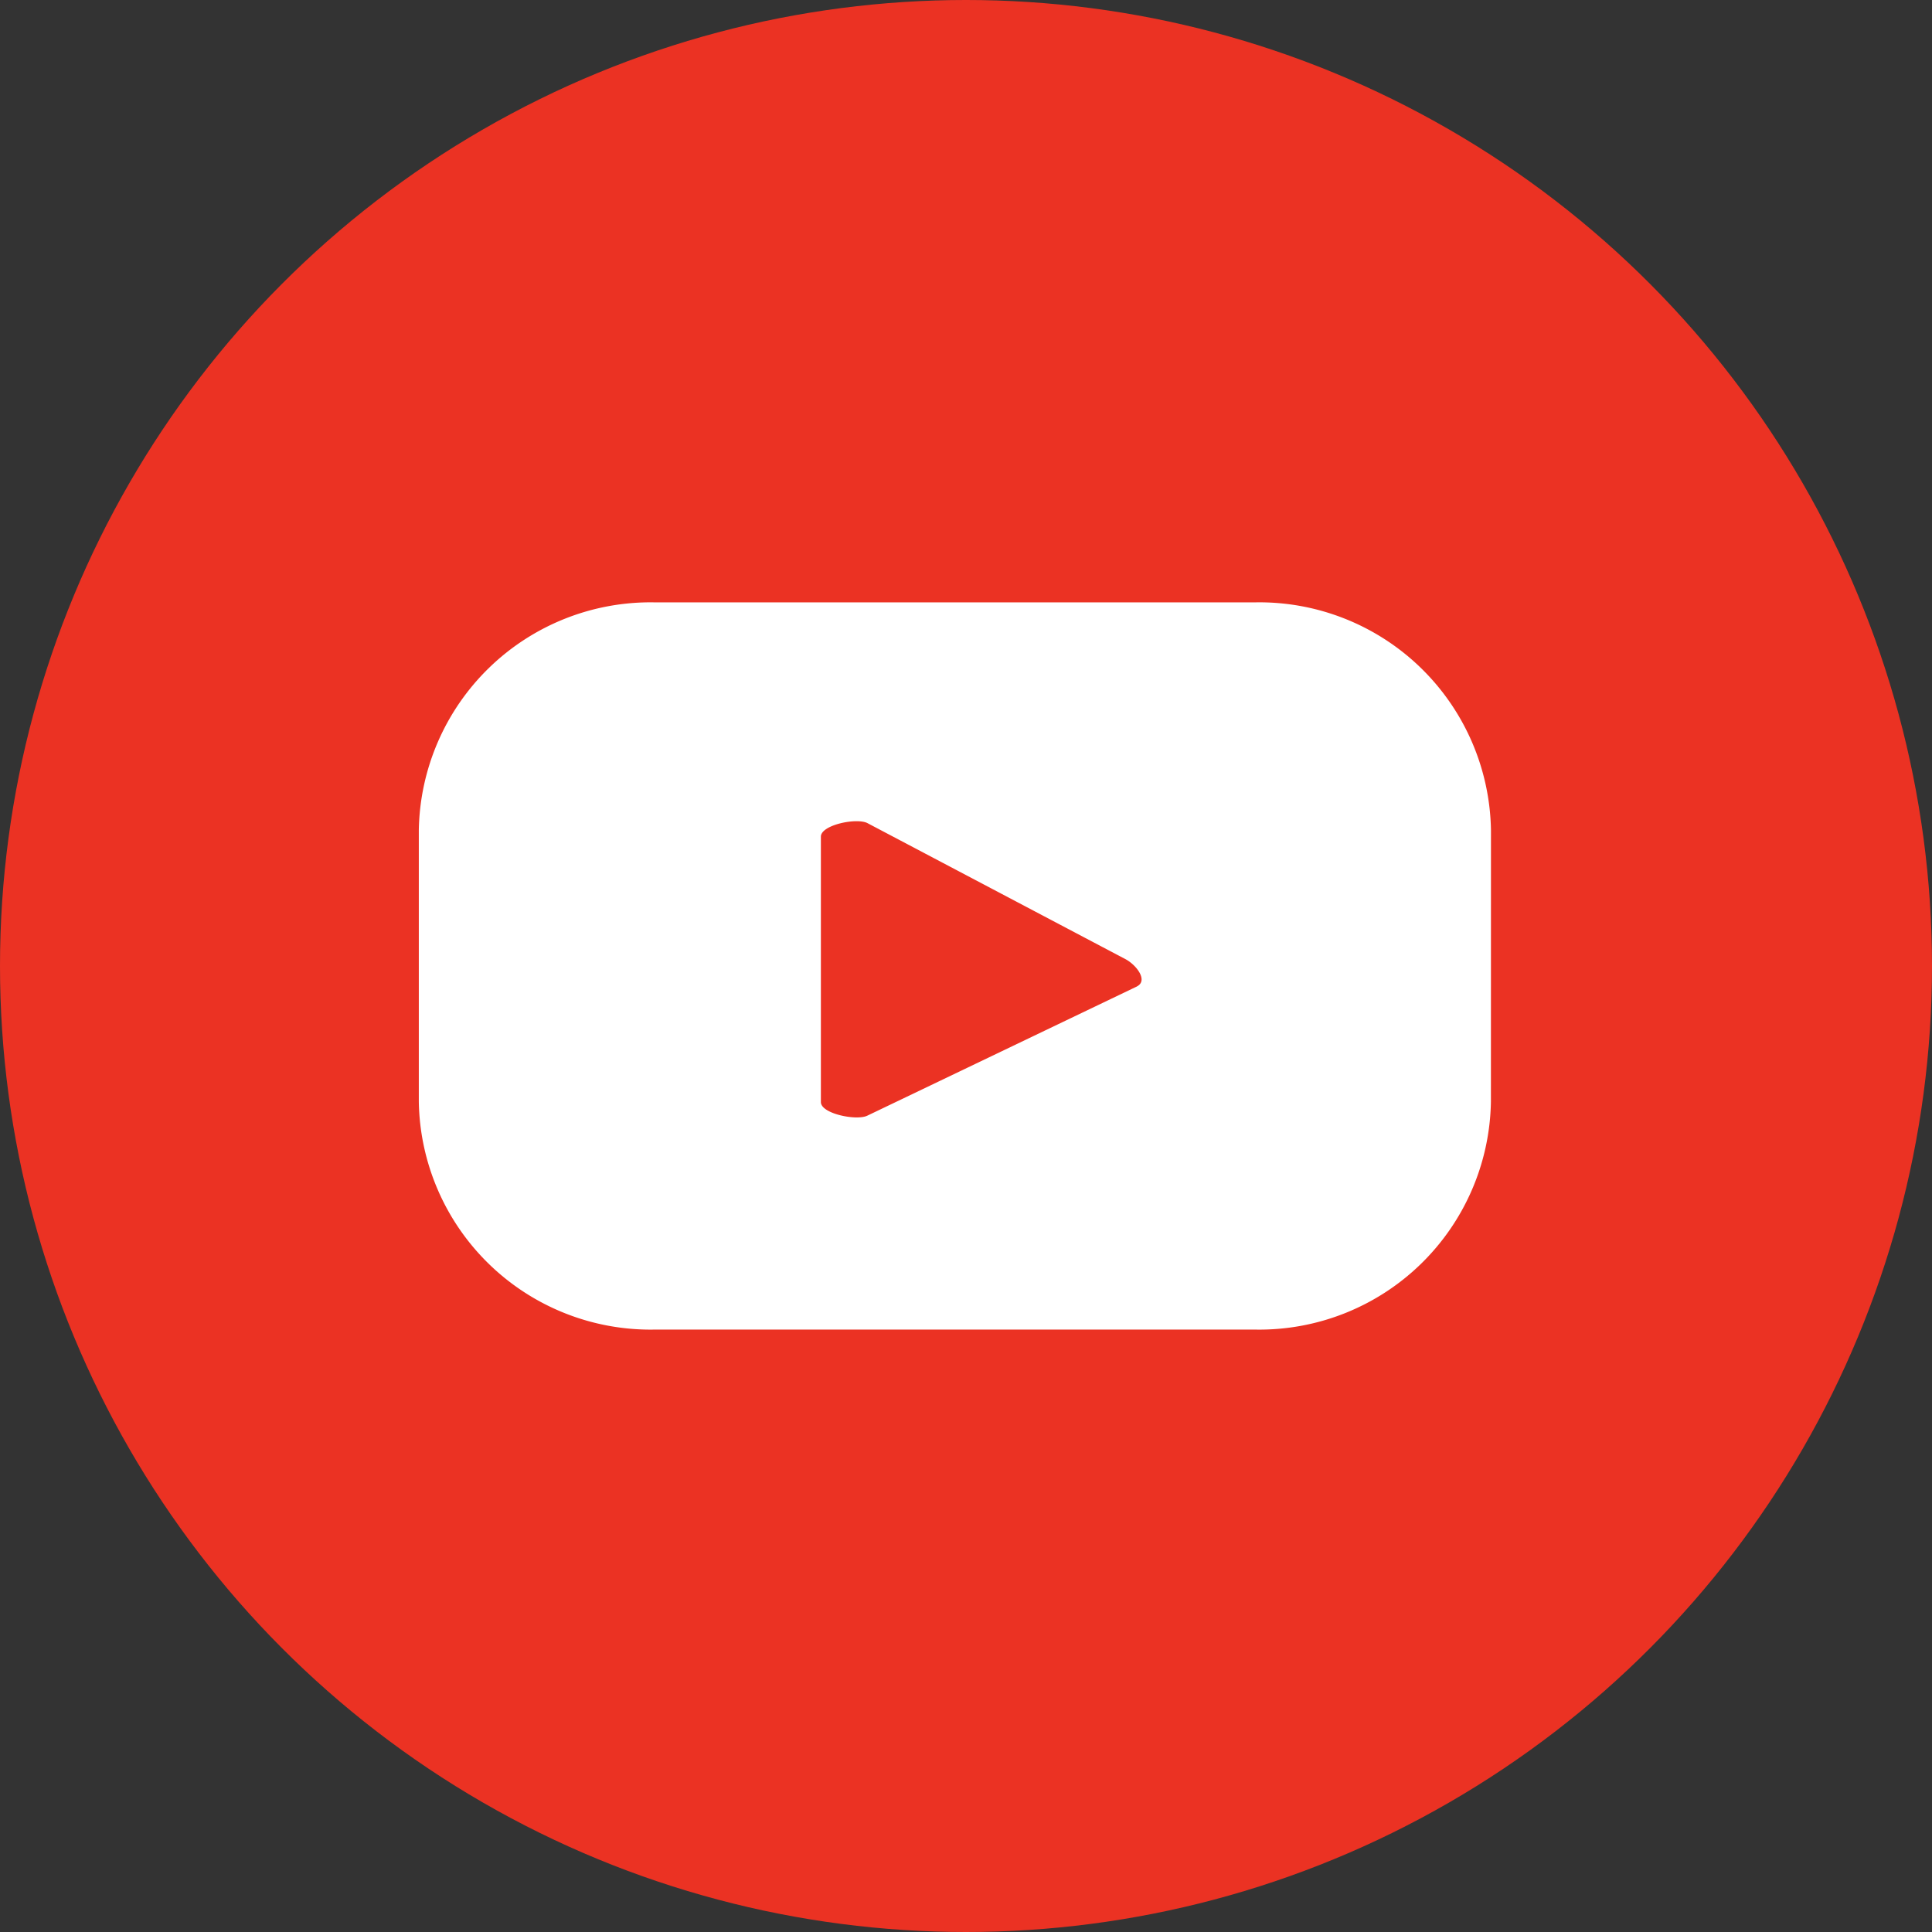
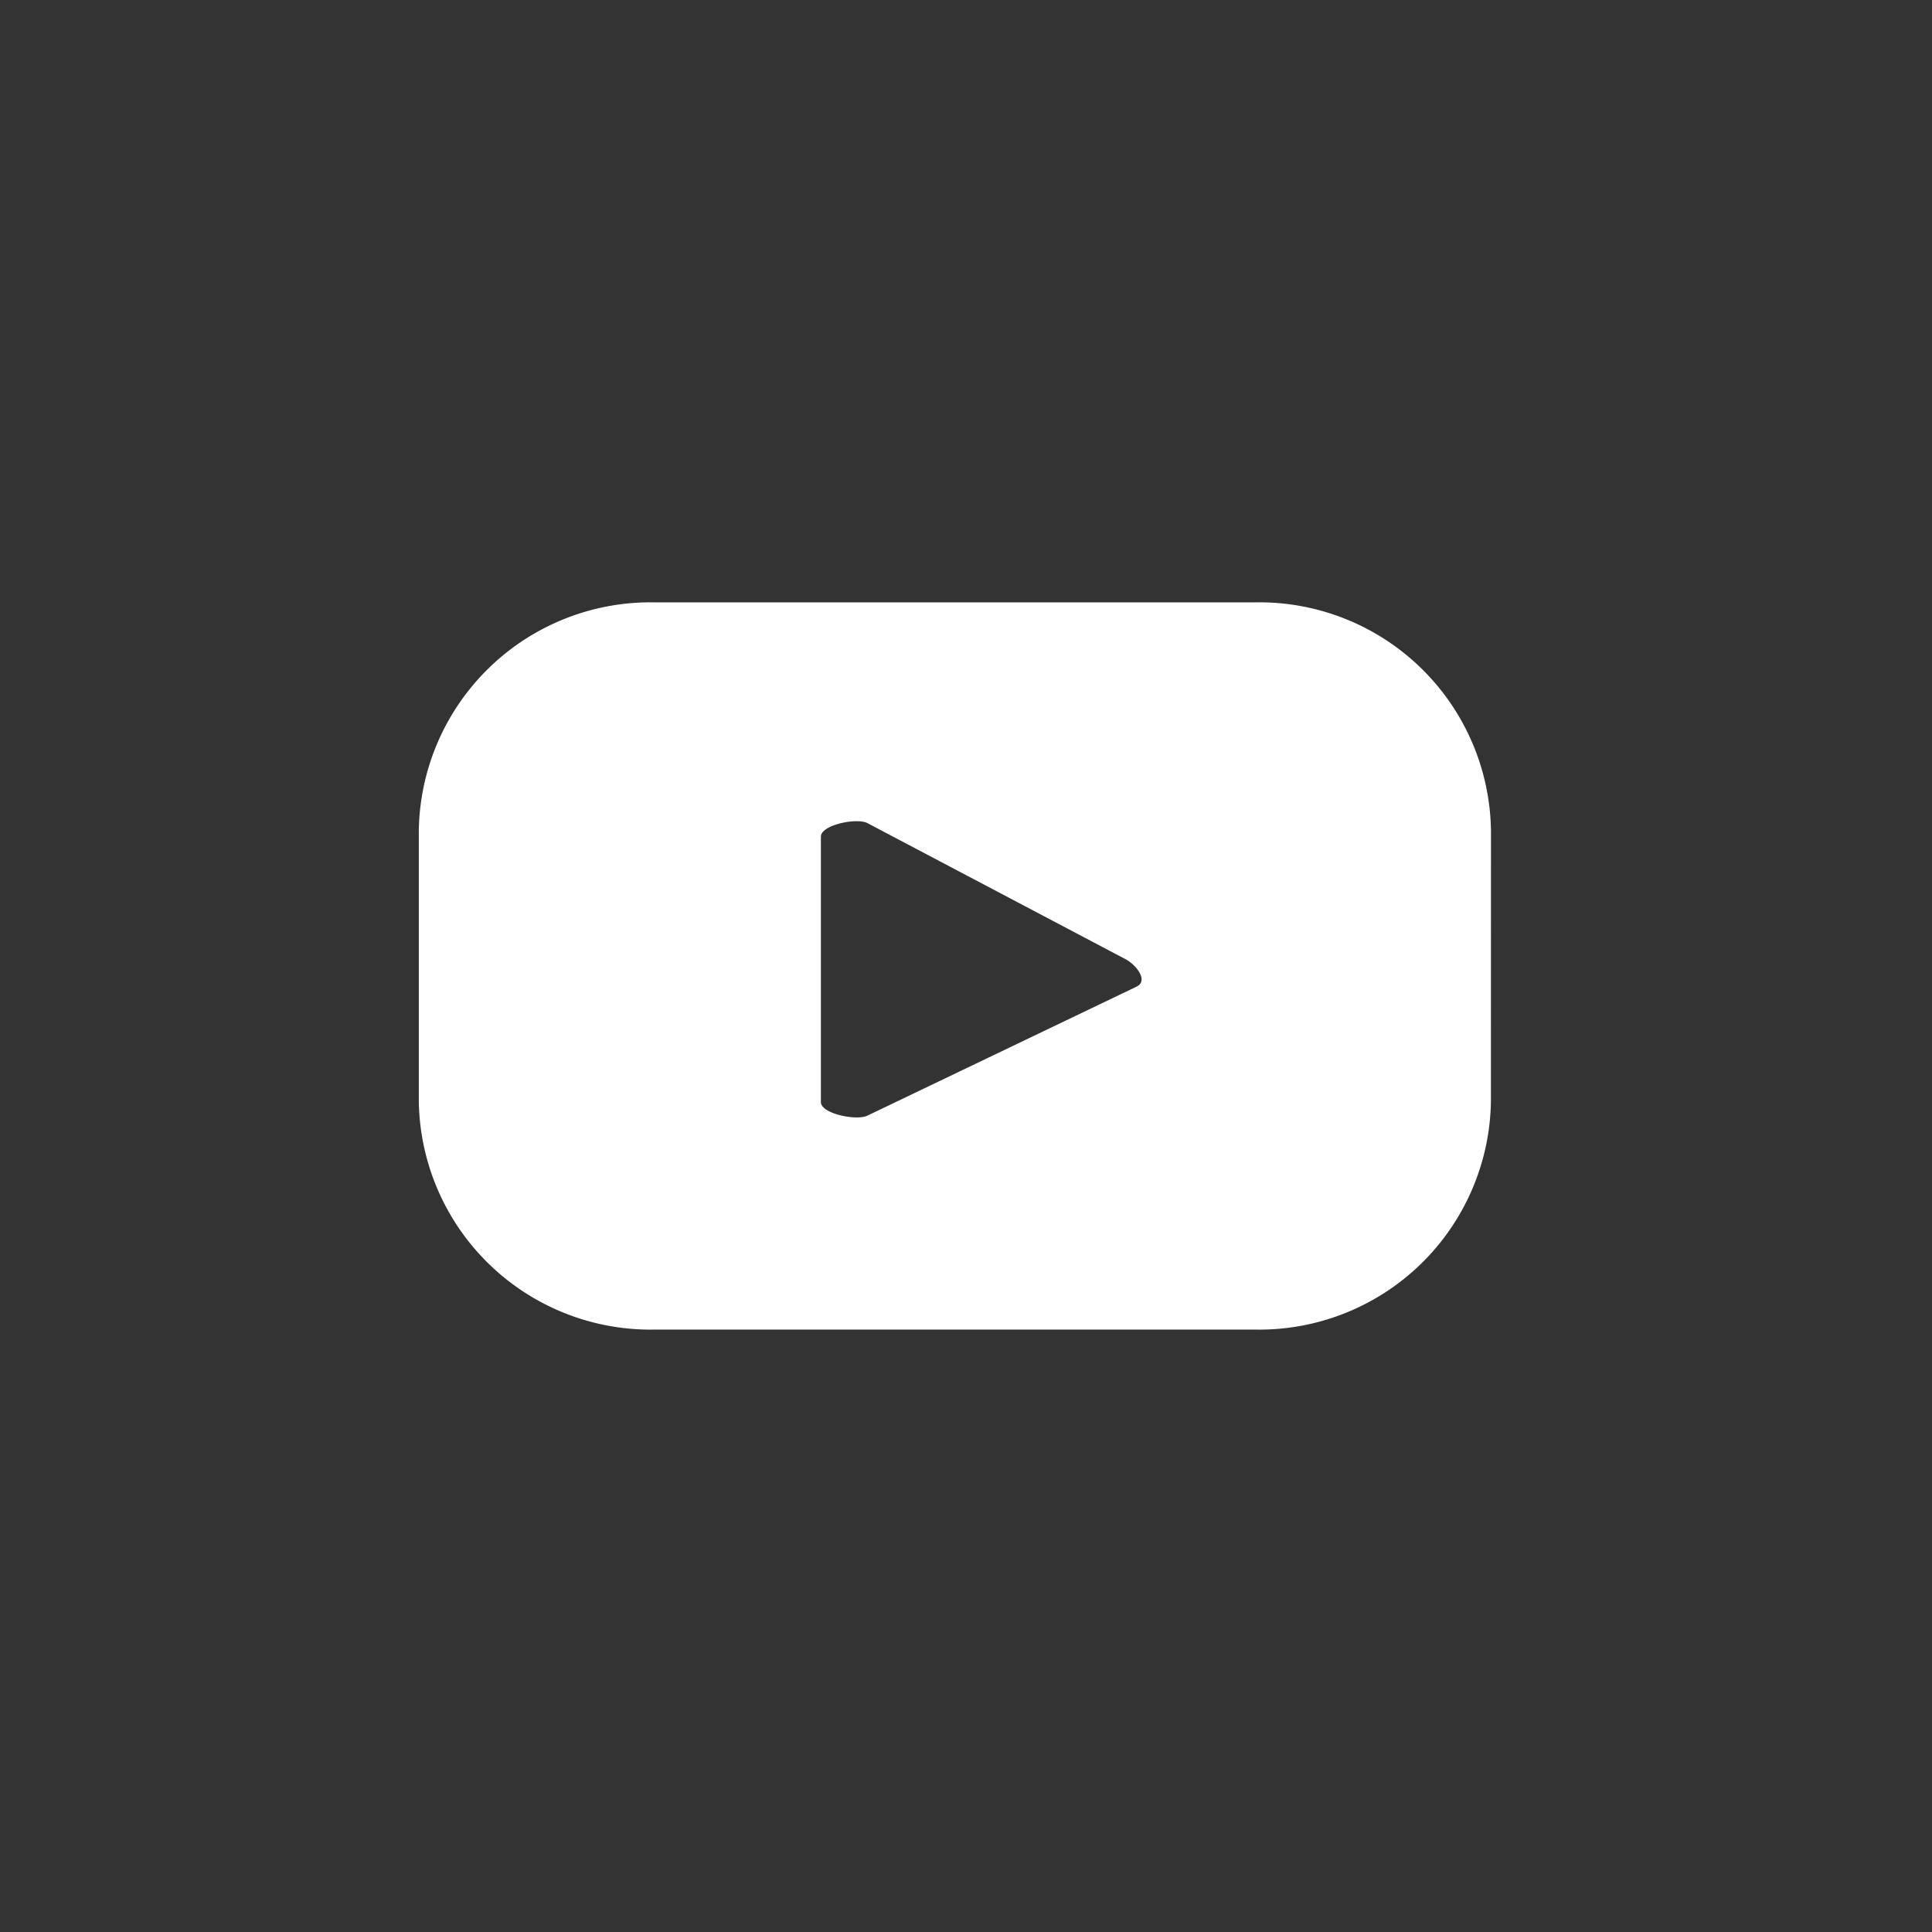
<svg xmlns="http://www.w3.org/2000/svg" width="36" height="36" viewBox="0 0 36 36">
  <rect x="0" y="0" width="36" height="36" fill="#333333" stroke="none" />
  <g data-name="Group 2323" transform="translate(-361.318 -423.664)">
-     <circle data-name="Ellipse 43" cx="18" cy="18" r="18" transform="translate(361.318 423.664)" style="fill:#eb3223" />
    <path data-name="Path 23822" d="M389.1 438.827a4.317 4.317 0 0 0-4.384-4.248h-11.21a4.318 4.318 0 0 0-4.384 4.248v5.055a4.318 4.318 0 0 0 4.384 4.248h11.209a4.317 4.317 0 0 0 4.384-4.248zm-6.592 2.907-5.027 2.409c-.2.1-.867-.035-.867-.252v-4.947c0-.219.675-.358.872-.249l4.812 2.537c.202.112.413.394.208.502z" transform="translate(0 .309)" style="fill:#fff" />
  </g>
</svg>